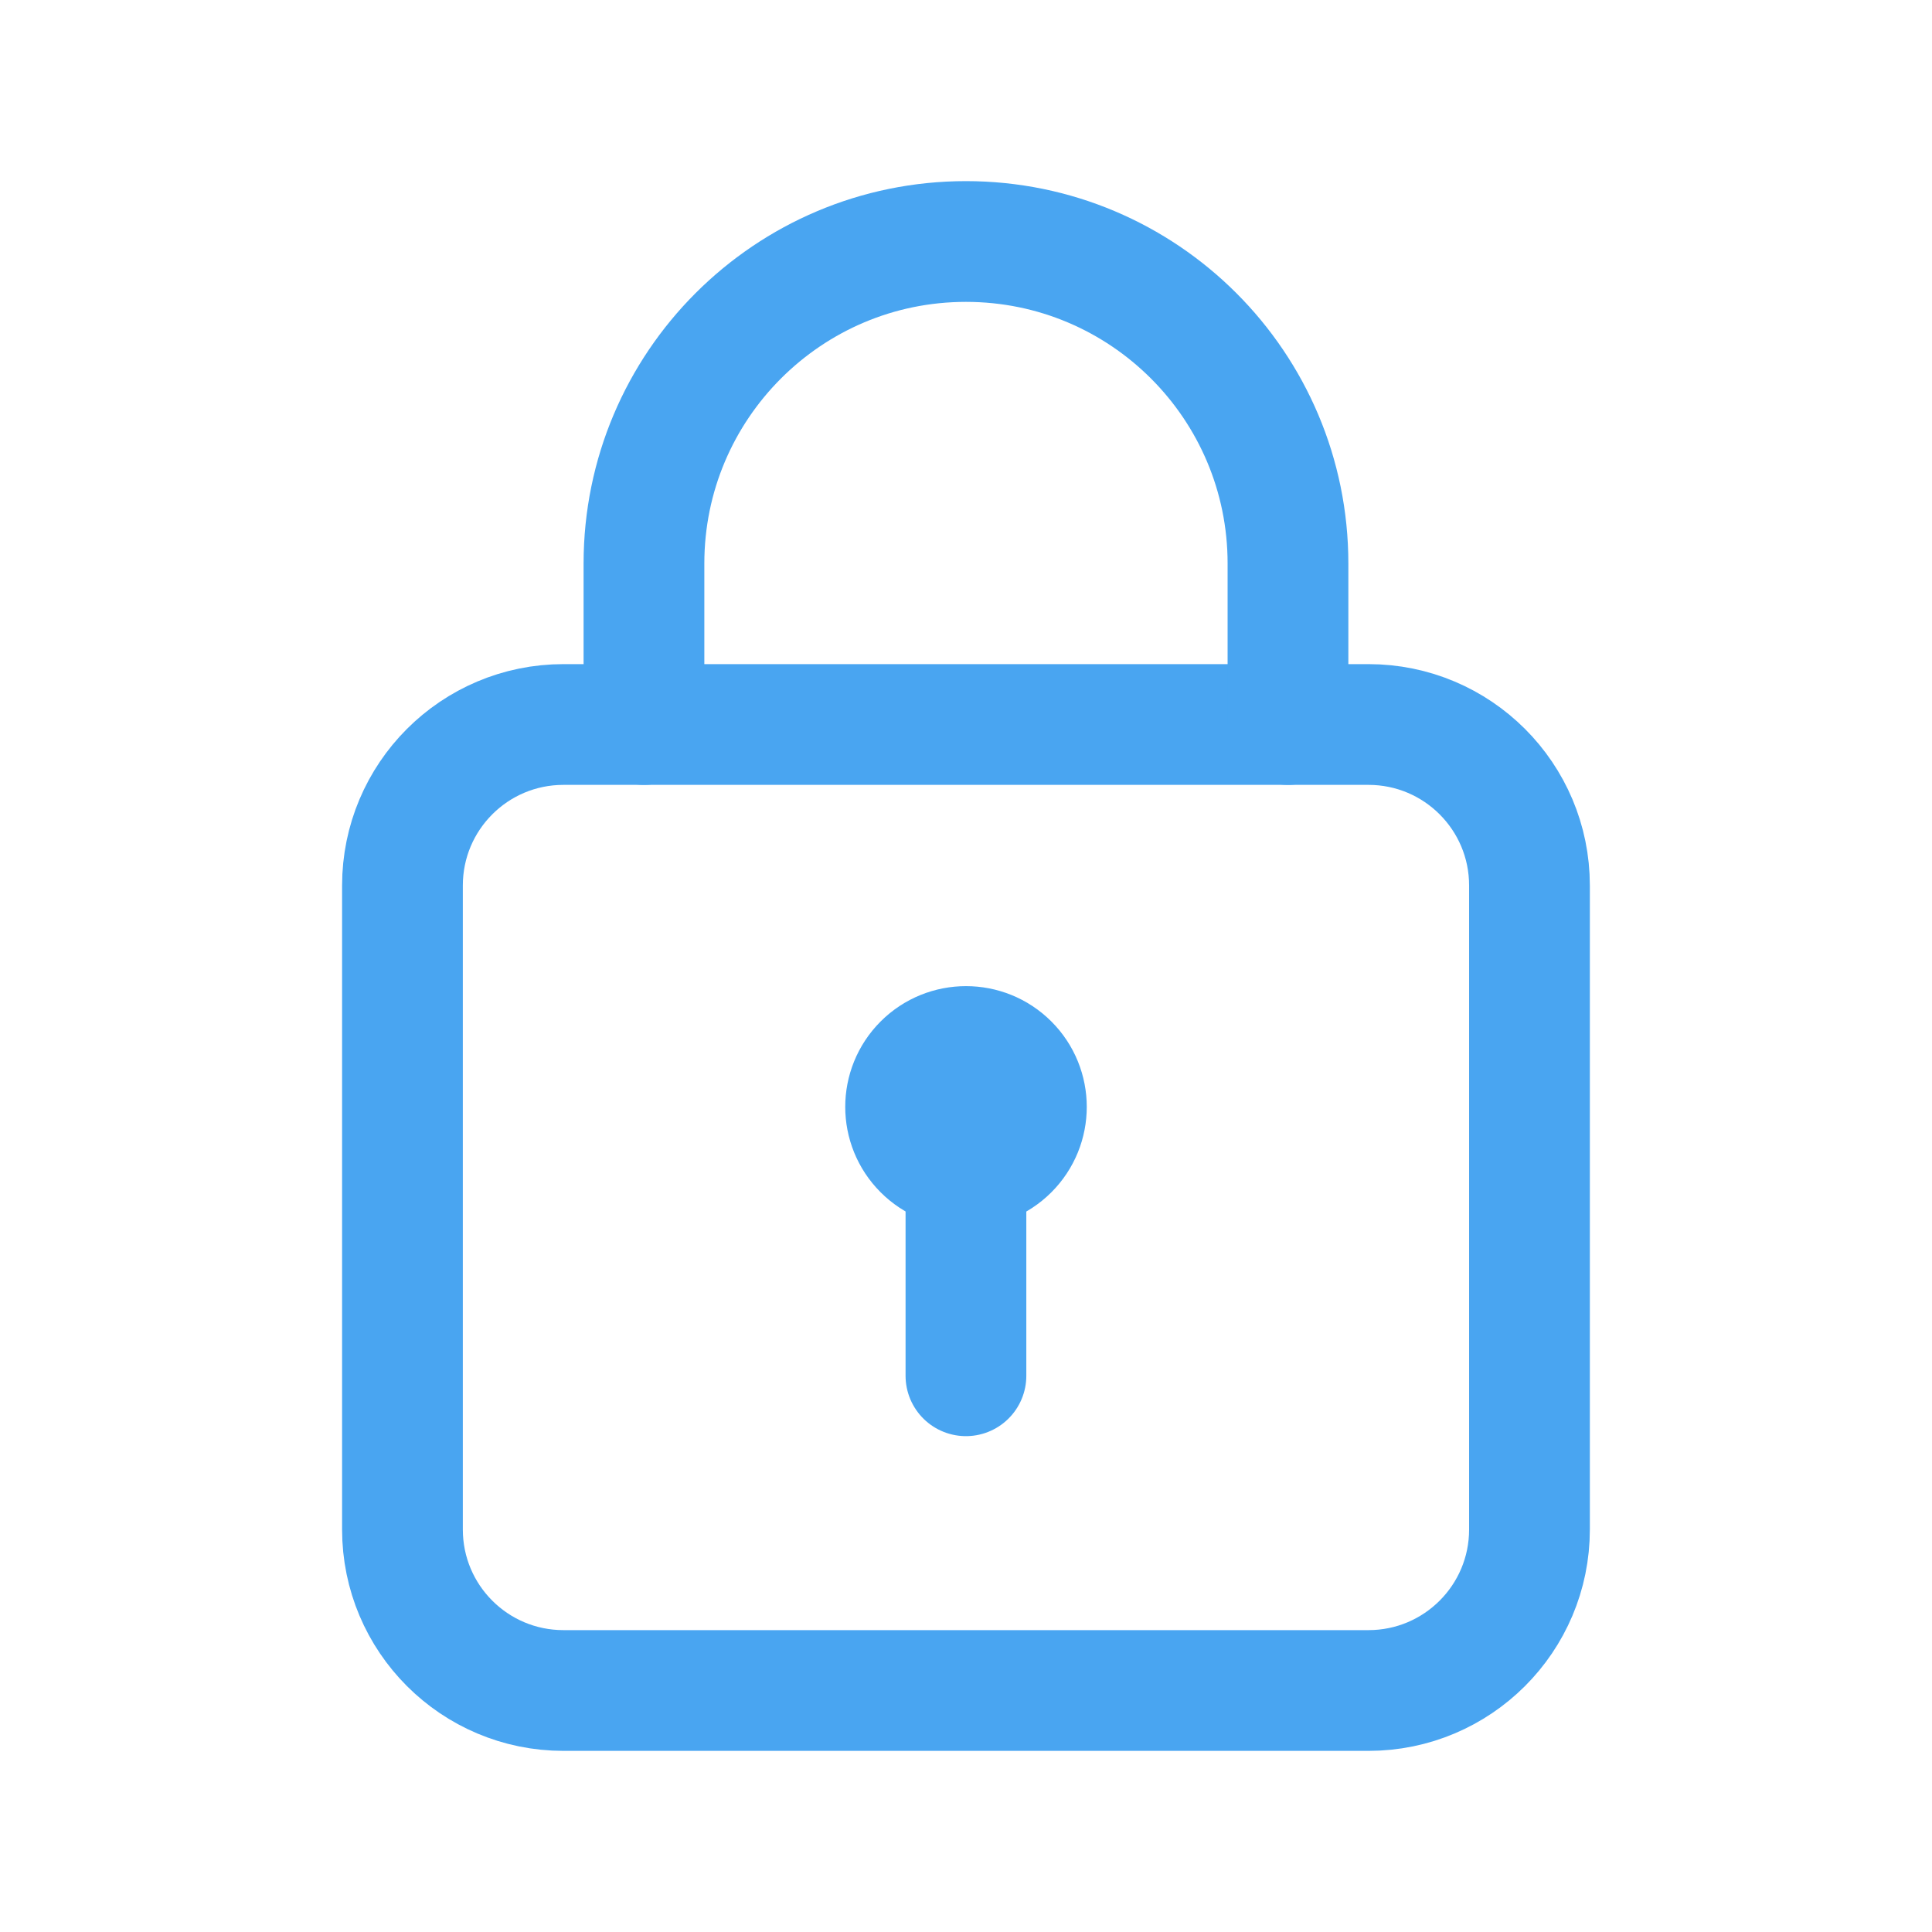
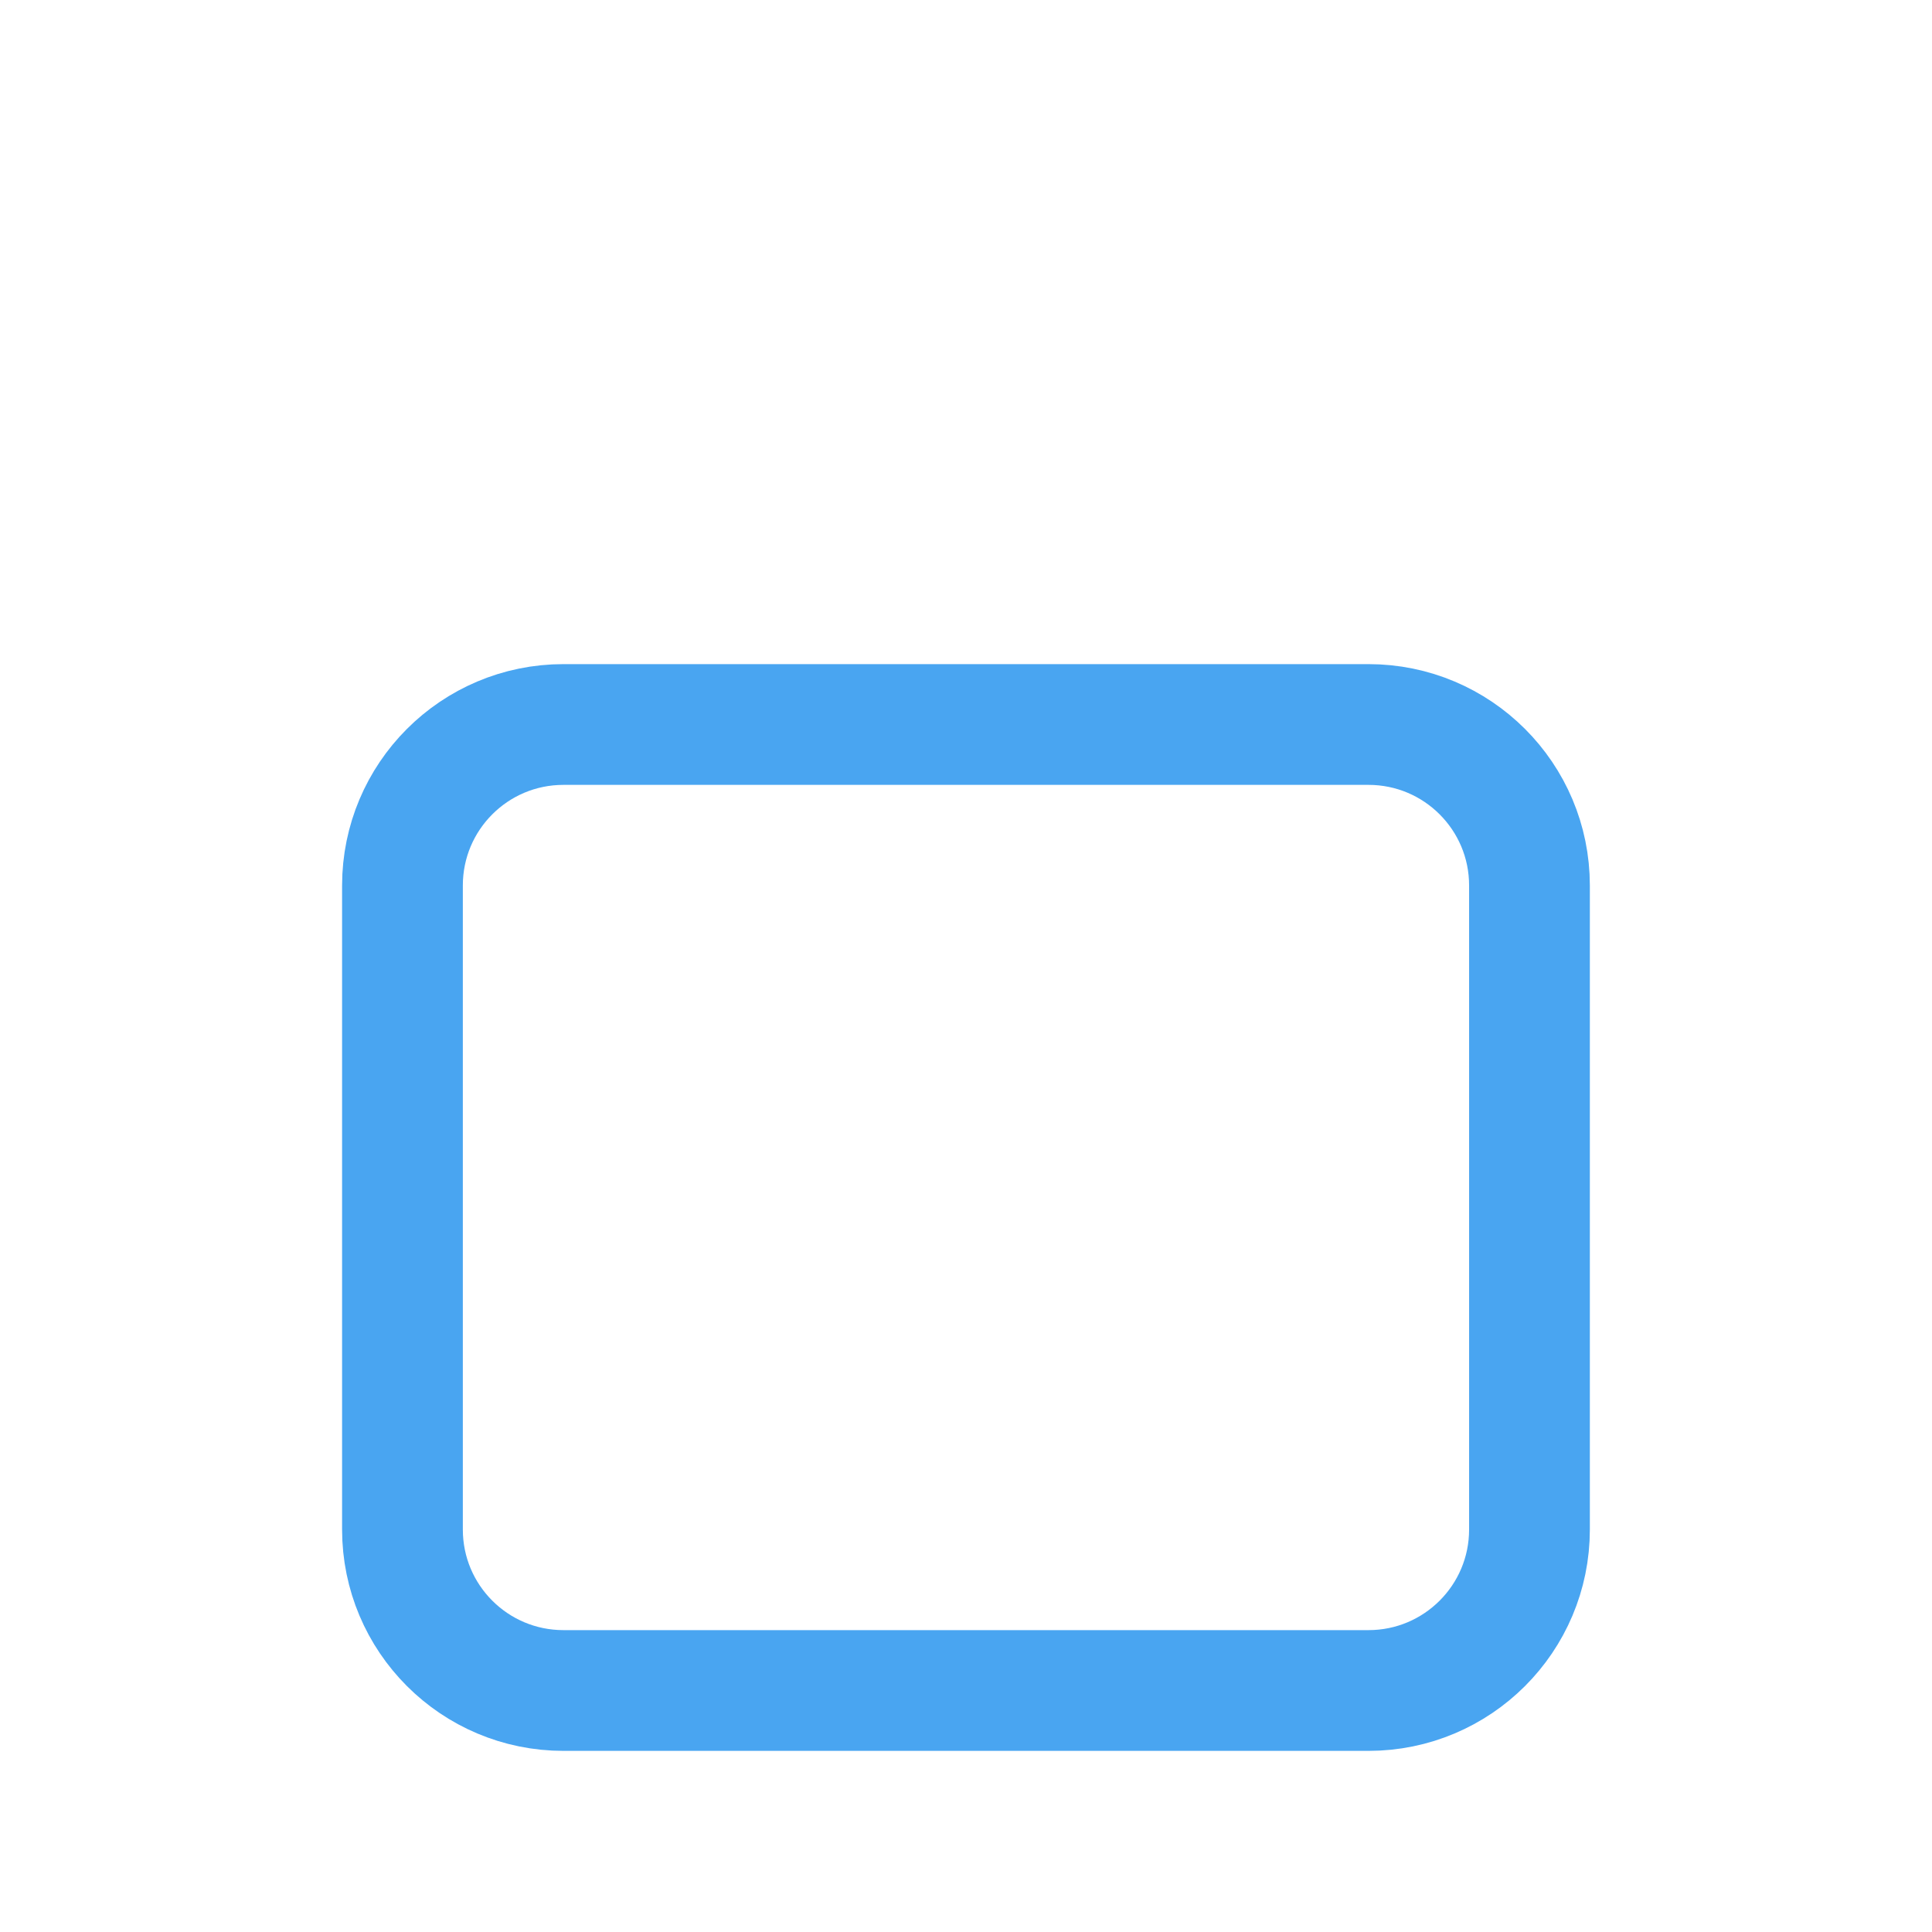
<svg xmlns="http://www.w3.org/2000/svg" width="32" height="32" viewBox="0 0 32 32" fill="none">
  <path fill-rule="evenodd" clip-rule="evenodd" d="M22.666 28H9.333C7.859 28 6.666 26.807 6.666 25.333V14.667C6.666 13.193 7.859 12 9.333 12H22.666C24.139 12 25.333 13.193 25.333 14.667V25.333C25.333 26.807 24.139 28 22.666 28Z" stroke="#49A5F1" stroke-width="2" stroke-linecap="round" stroke-linejoin="round" />
-   <path d="M15.999 22.787V19.333" stroke="#49A5F1" stroke-width="2" stroke-linecap="round" stroke-linejoin="round" />
-   <path d="M16.707 17.626C17.098 18.017 17.098 18.65 16.707 19.041C16.317 19.431 15.683 19.431 15.293 19.041C14.902 18.65 14.902 18.017 15.293 17.626C15.683 17.236 16.317 17.236 16.707 17.626" stroke="#49A5F1" stroke-width="2" stroke-linecap="round" stroke-linejoin="round" />
-   <path d="M10.666 12V9.333V9.333C10.666 6.388 13.054 4 15.999 4V4C18.945 4 21.333 6.388 21.333 9.333V9.333V12" stroke="#49A5F1" stroke-width="2" stroke-linecap="round" stroke-linejoin="round" />
</svg>